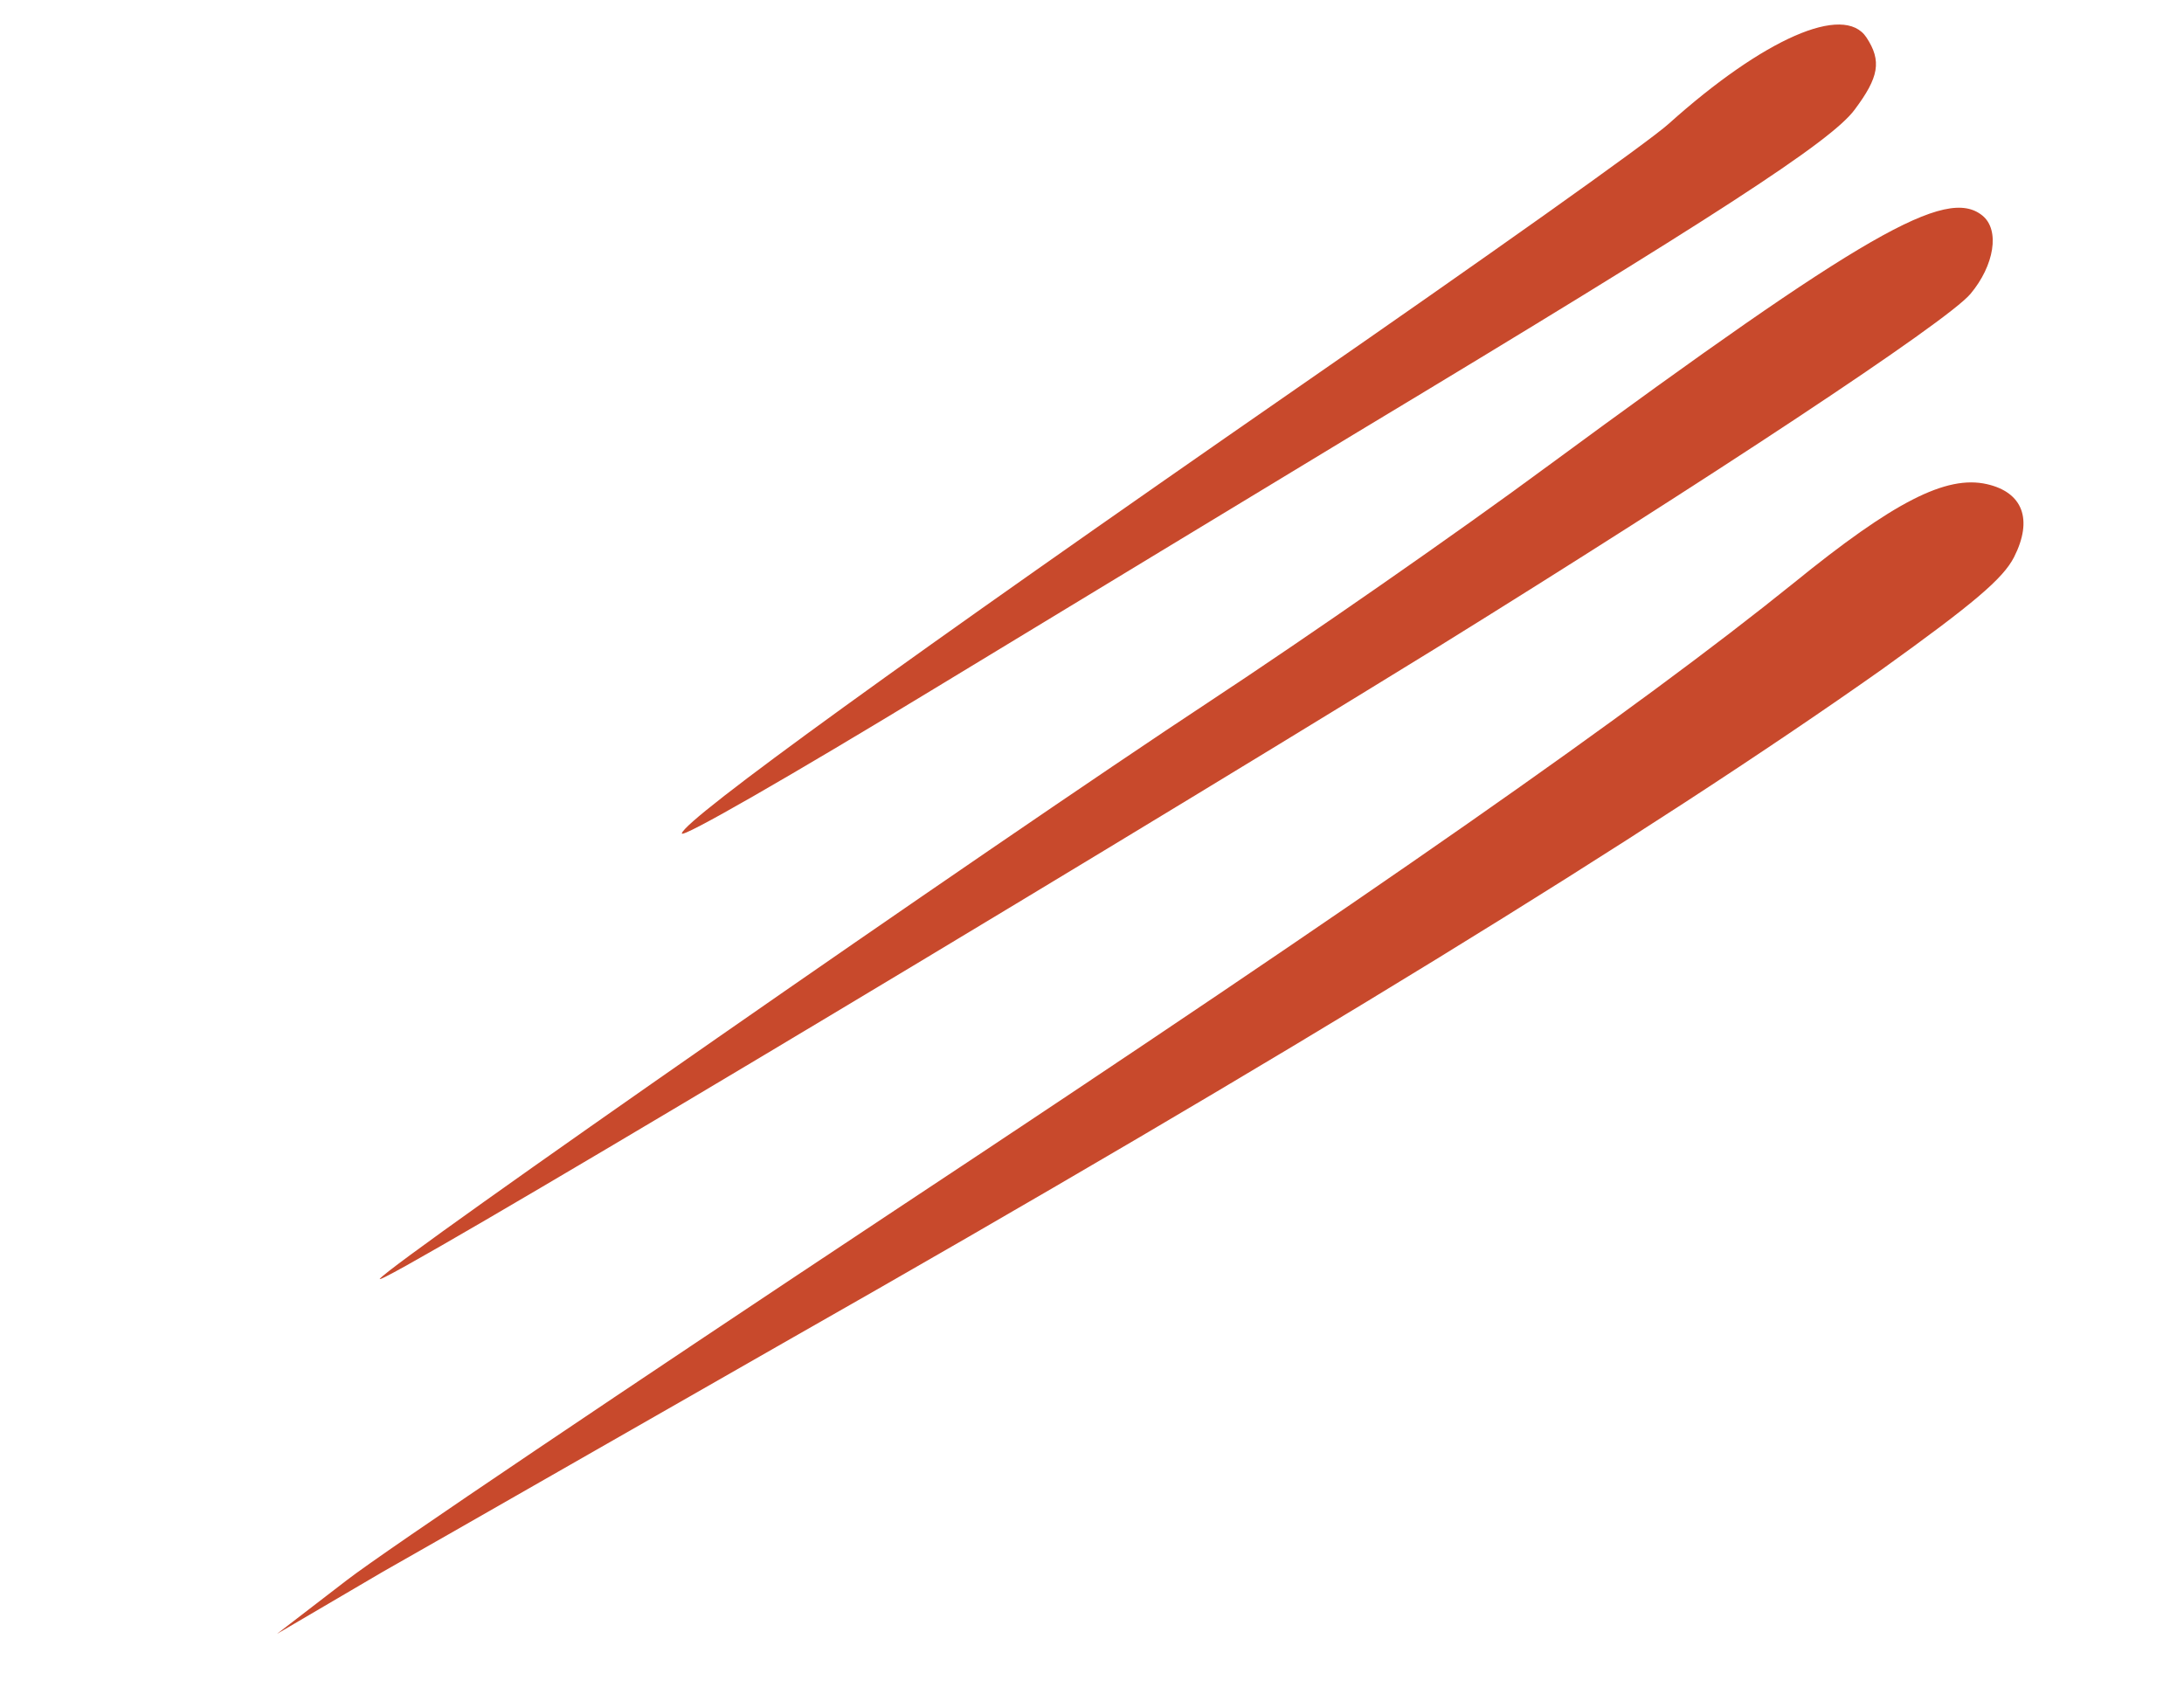
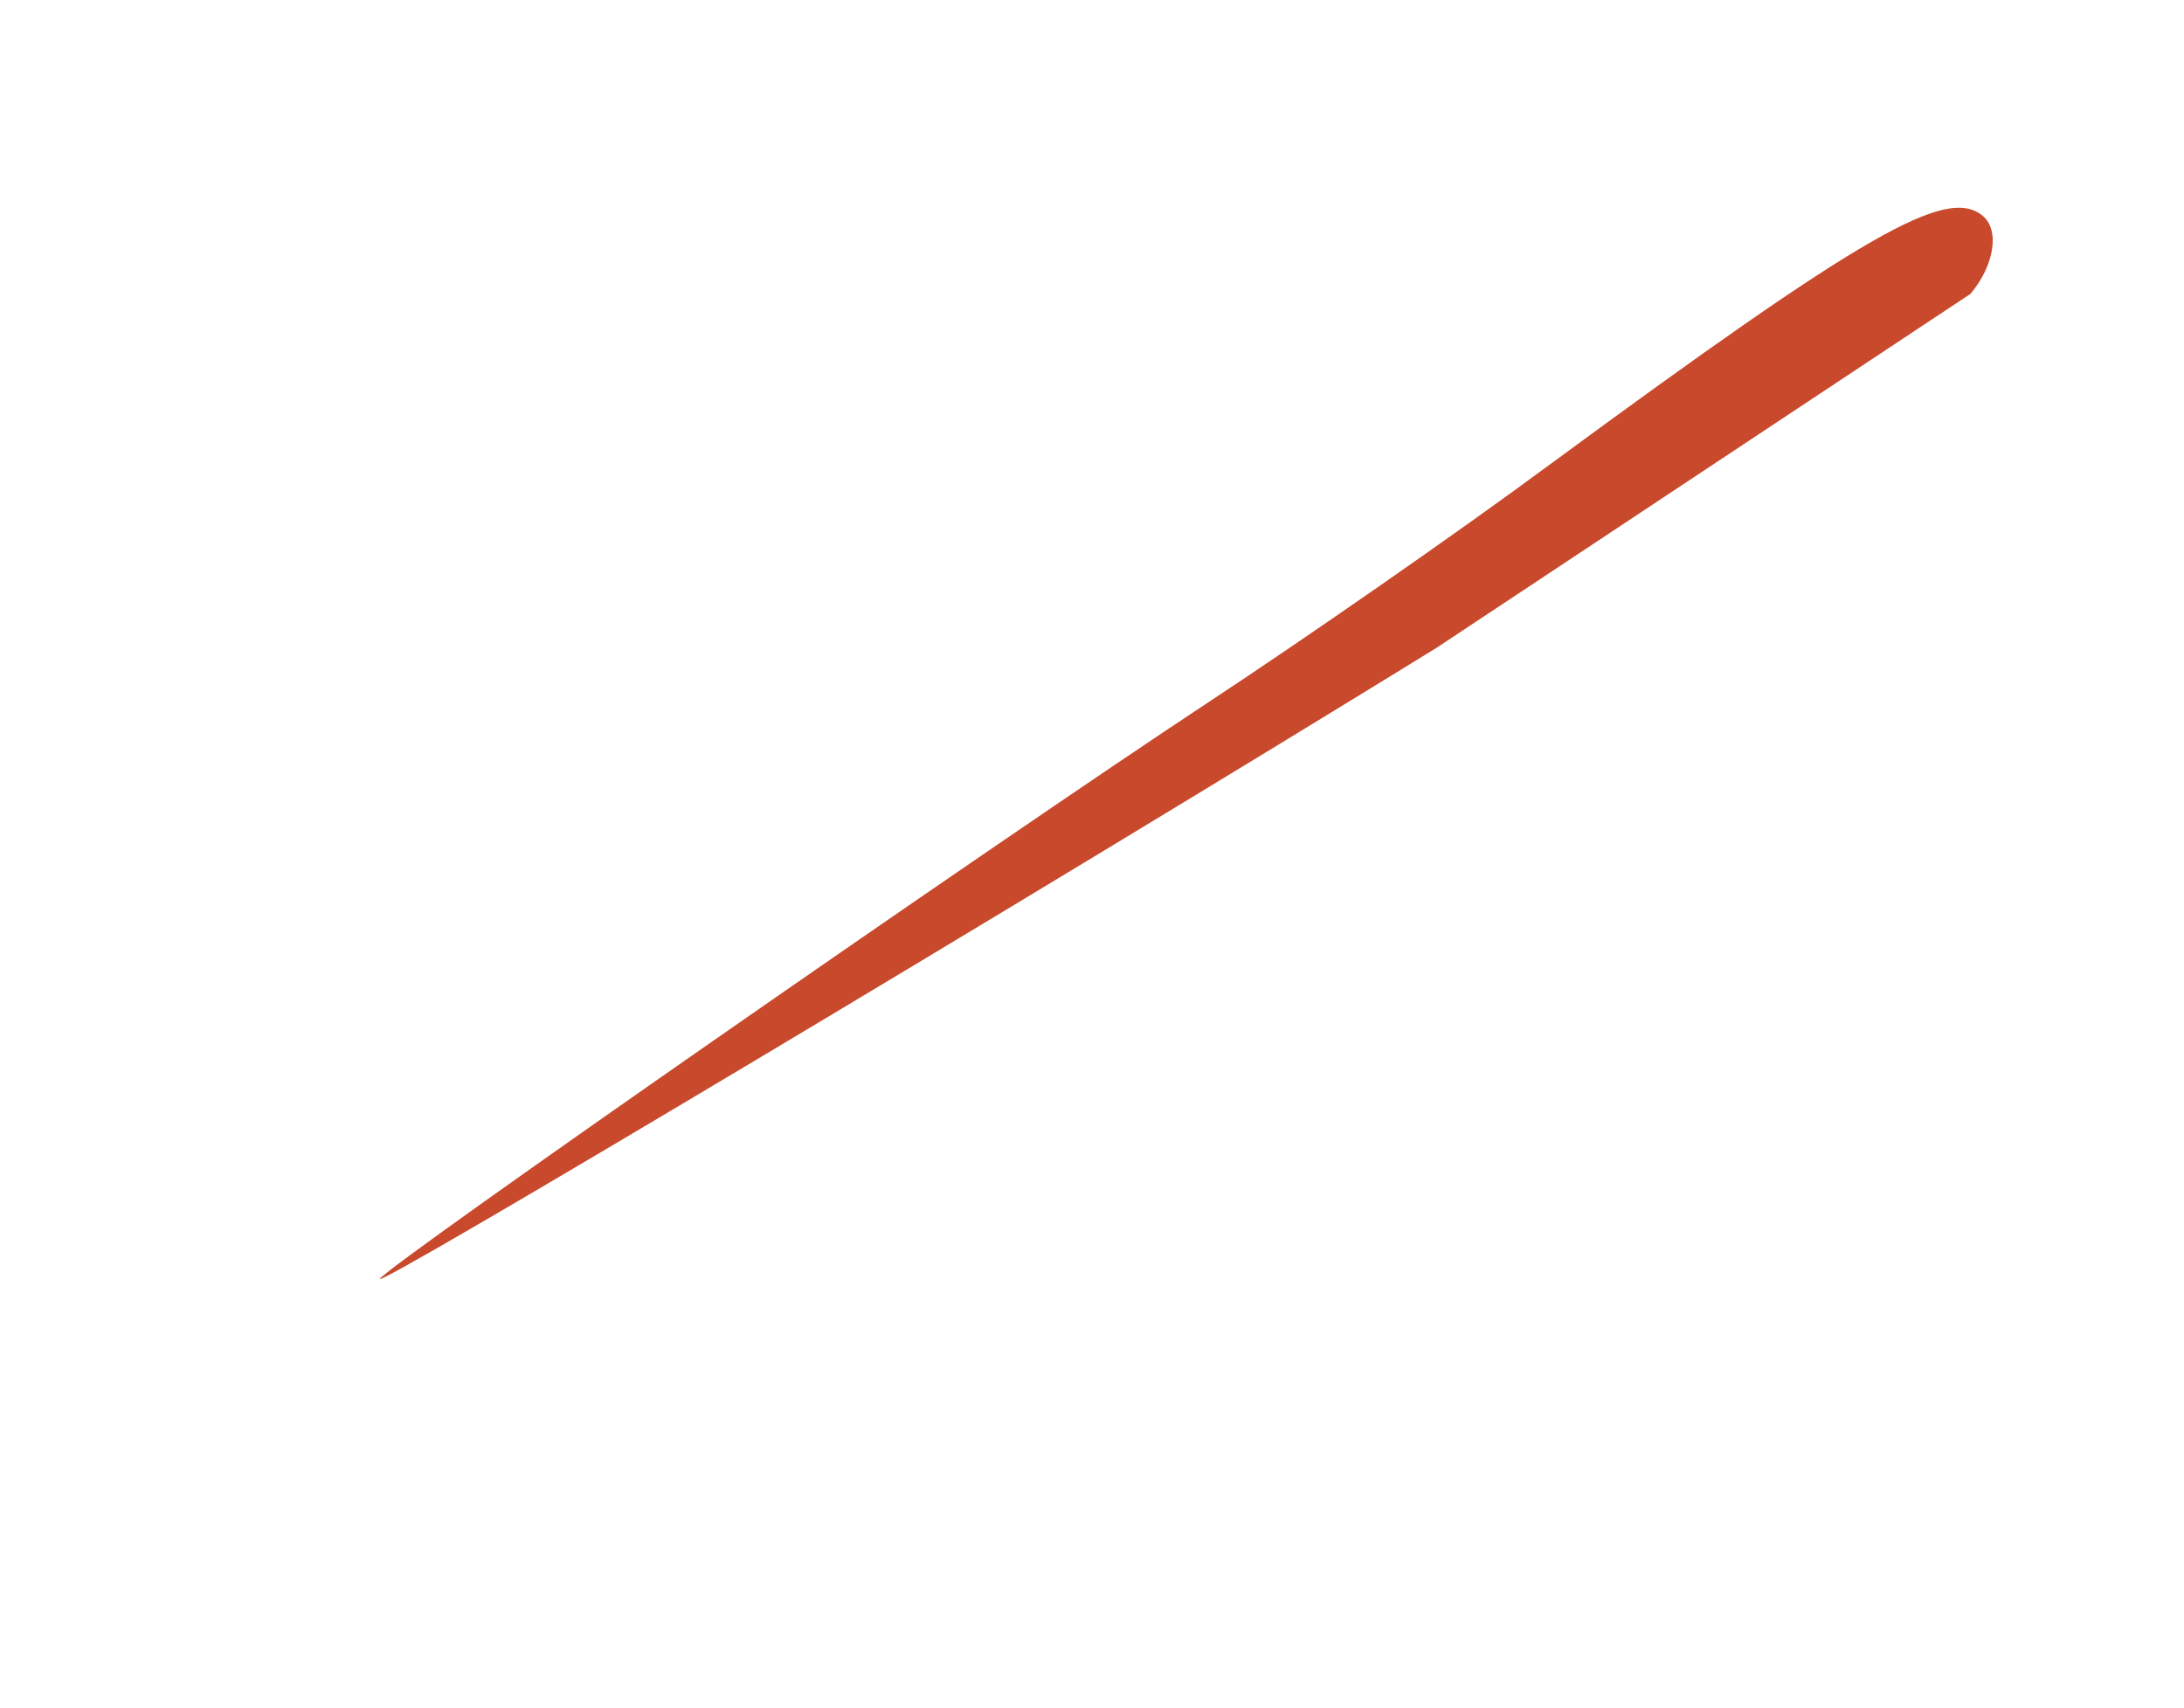
<svg xmlns="http://www.w3.org/2000/svg" width="101" height="79" viewBox="0 0 101 79" fill="none">
-   <path d="M87.041 30.947C91.291 27.894 92.63 26.758 93.14 25.764C94.026 24.016 93.542 22.765 91.886 22.388C90.001 21.959 87.571 23.206 82.955 26.956C75.727 32.782 63.81 41.14 41.394 55.96C29.233 64.023 17.796 71.711 16.028 73.079L12.806 75.556L17.707 72.681C20.43 71.141 28.742 66.372 36.22 62.104C59.703 48.757 76.308 38.525 87.041 30.947Z" fill="#C8492C" />
-   <path d="M91.127 13.588C92.222 12.282 92.504 10.634 91.672 9.964C90.007 8.624 86.272 10.743 71.621 21.518C67.381 24.653 60.37 29.516 56.042 32.368C45.715 39.172 18.171 58.344 17.566 59.133C17.11 59.775 48.281 41.137 66.43 29.959C78.991 22.17 90.033 14.895 91.127 13.588Z" fill="#C8492C" />
-   <path d="M85.769 5.071C86.891 3.574 87.031 2.82 86.314 1.731C85.271 0.148 81.552 1.795 77.175 5.719C76.258 6.56 68.501 12.05 59.982 17.946C41.873 30.493 31.682 37.87 31.532 38.536C31.47 38.814 36.623 35.845 43.065 31.931C49.473 28.04 58.34 22.671 62.79 19.975C79.36 10.003 84.681 6.544 85.769 5.071Z" fill="#C8492C" />
+   <path d="M91.127 13.588C92.222 12.282 92.504 10.634 91.672 9.964C90.007 8.624 86.272 10.743 71.621 21.518C67.381 24.653 60.37 29.516 56.042 32.368C45.715 39.172 18.171 58.344 17.566 59.133C17.11 59.775 48.281 41.137 66.43 29.959Z" fill="#C8492C" />
</svg>